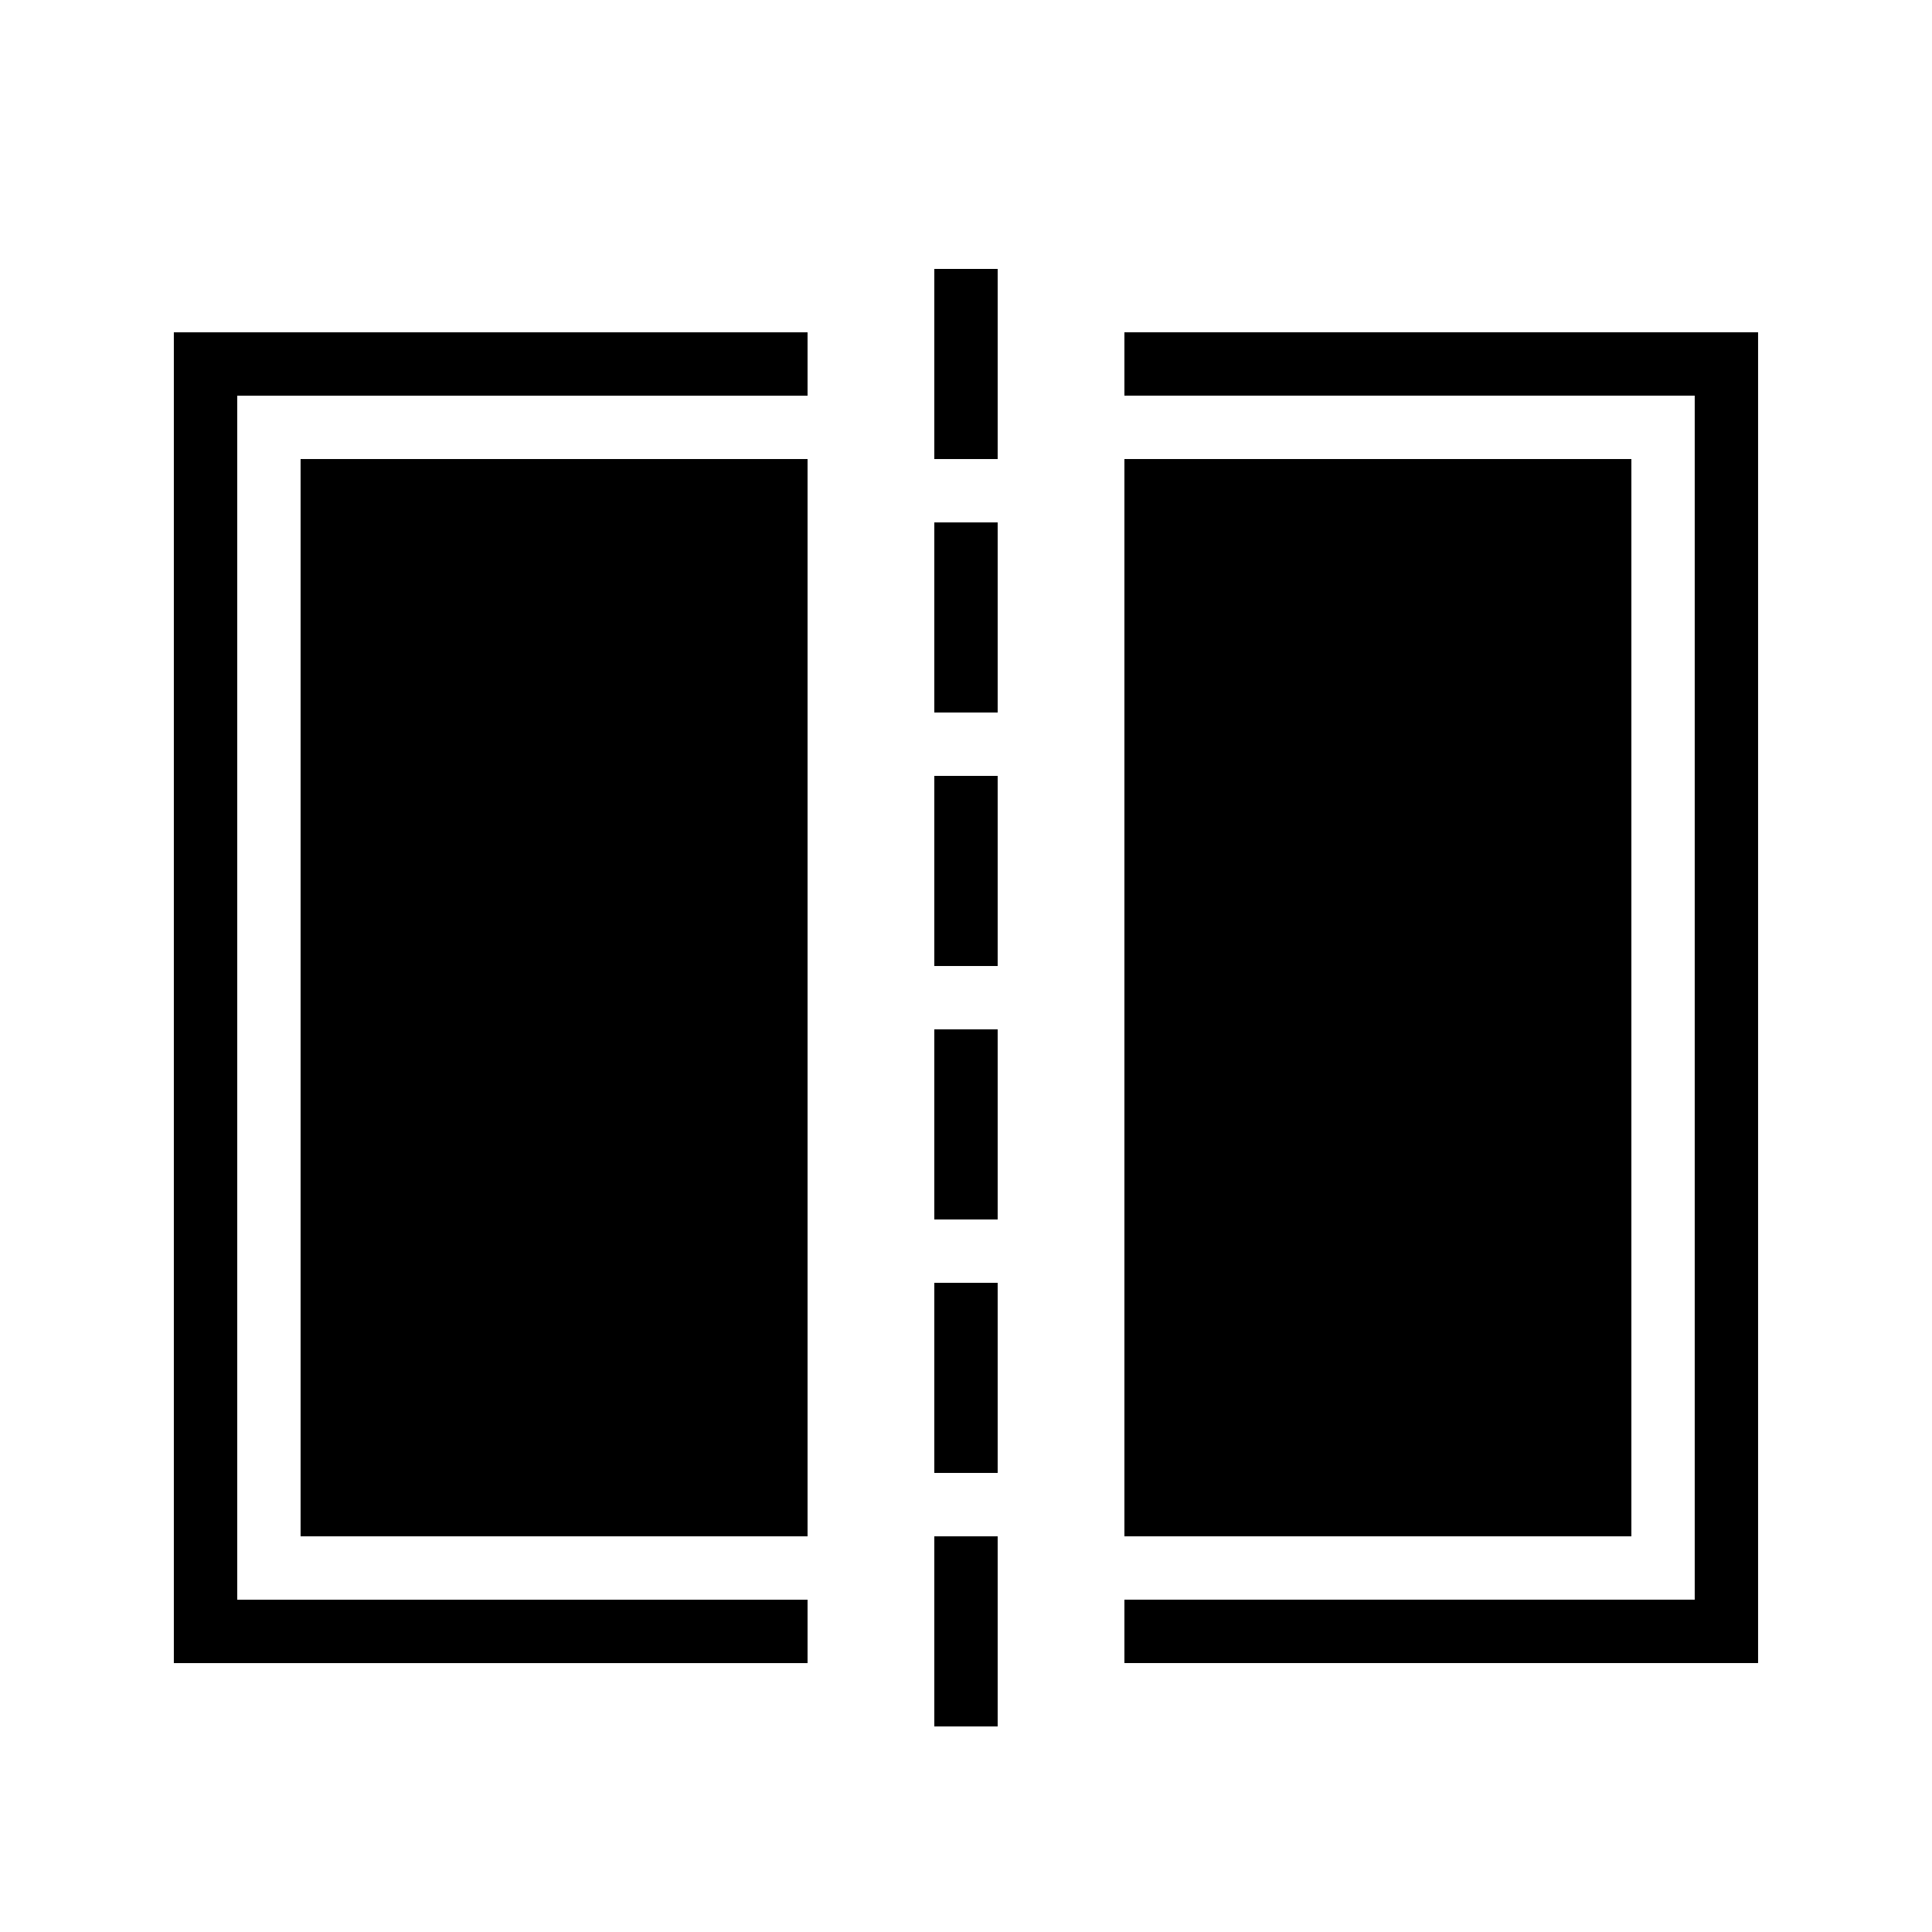
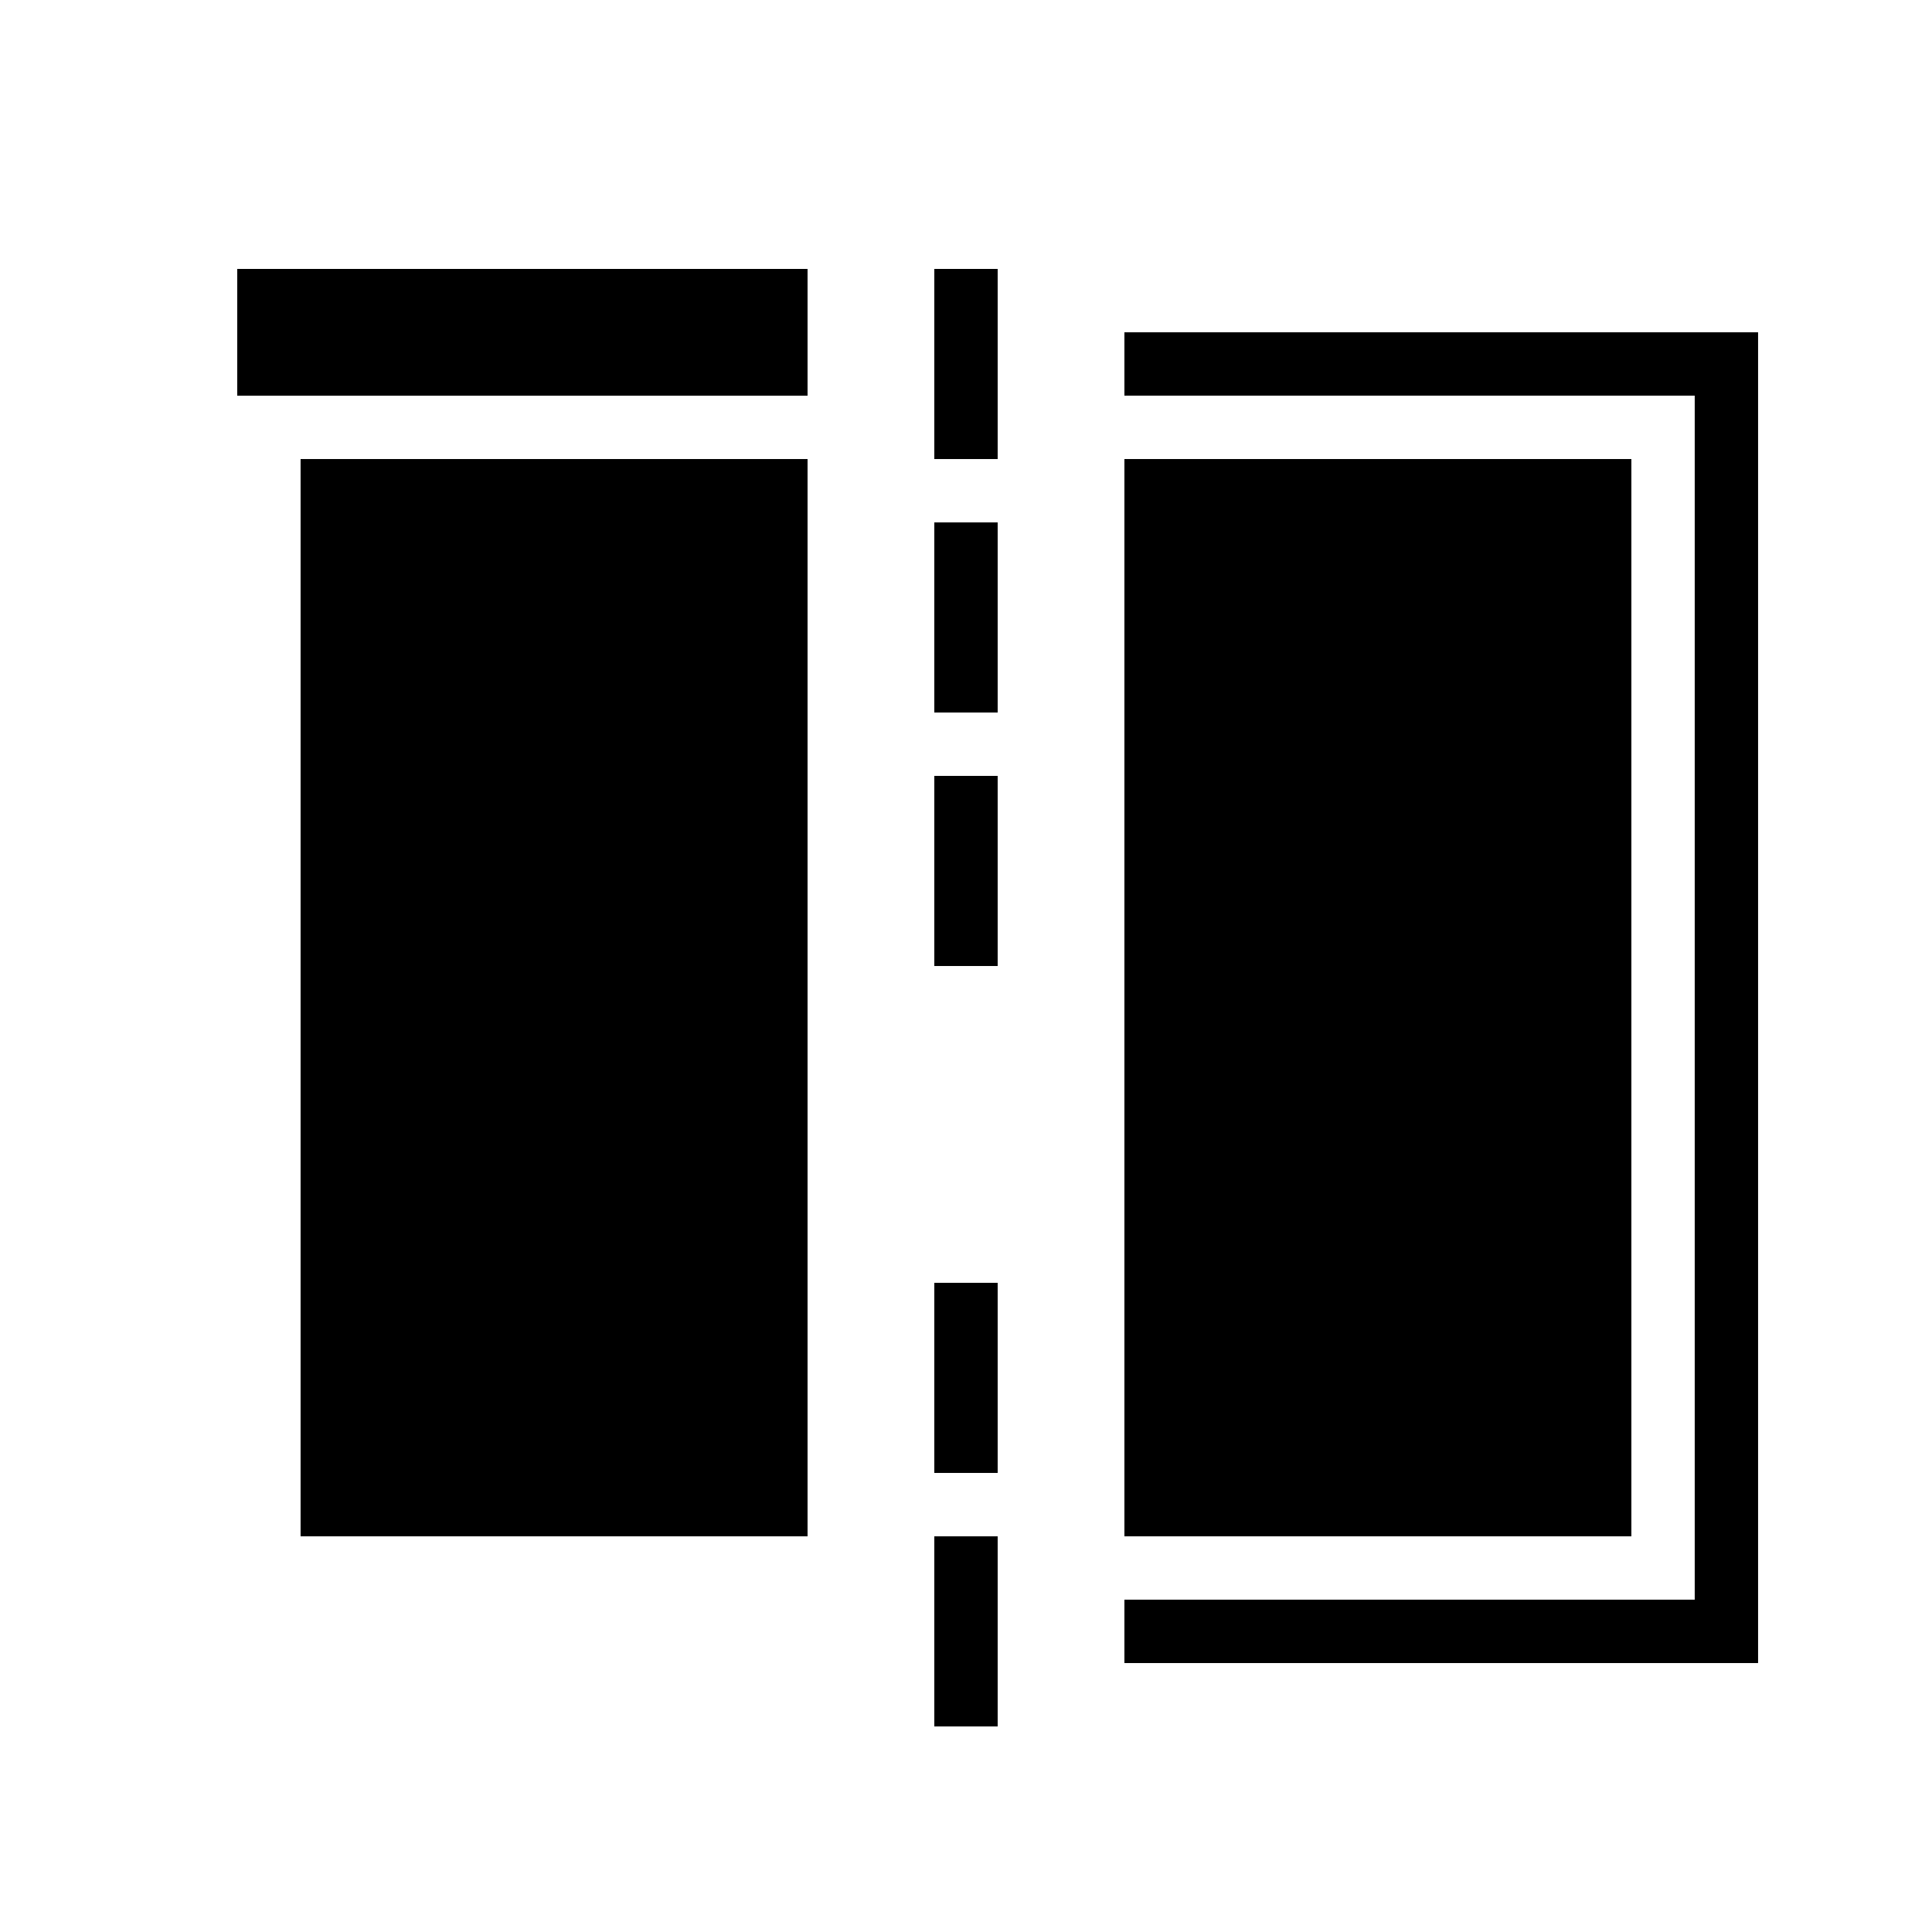
<svg xmlns="http://www.w3.org/2000/svg" fill="#000000" width="800px" height="800px" version="1.1" viewBox="144 144 512 512">
  <g>
    <path d="m391.6 215.27h16.793v50.383h-16.793z" />
    <path d="m391.6 282.44h16.793v50.383h-16.793z" />
    <path d="m391.6 349.62h16.793v50.383h-16.793z" />
-     <path d="m391.6 416.79h16.793v50.383h-16.793z" />
    <path d="m391.6 483.96h16.793v50.383h-16.793z" />
    <path d="m391.6 551.14h16.793v50.383h-16.793z" />
-     <path d="m206.87 248.86h151.14v-16.793h-167.94v352.67h167.94v-16.797h-151.14z" />
+     <path d="m206.87 248.86h151.14v-16.793h-167.94h167.94v-16.797h-151.14z" />
    <path d="m223.66 265.65h134.35v285.49h-134.35z" />
    <path d="m593.12 567.93h-151.14v16.797h167.93v-352.67h-167.93v16.793h151.14z" />
    <path d="m441.98 265.65h134.35v285.49h-134.35z" />
  </g>
</svg>